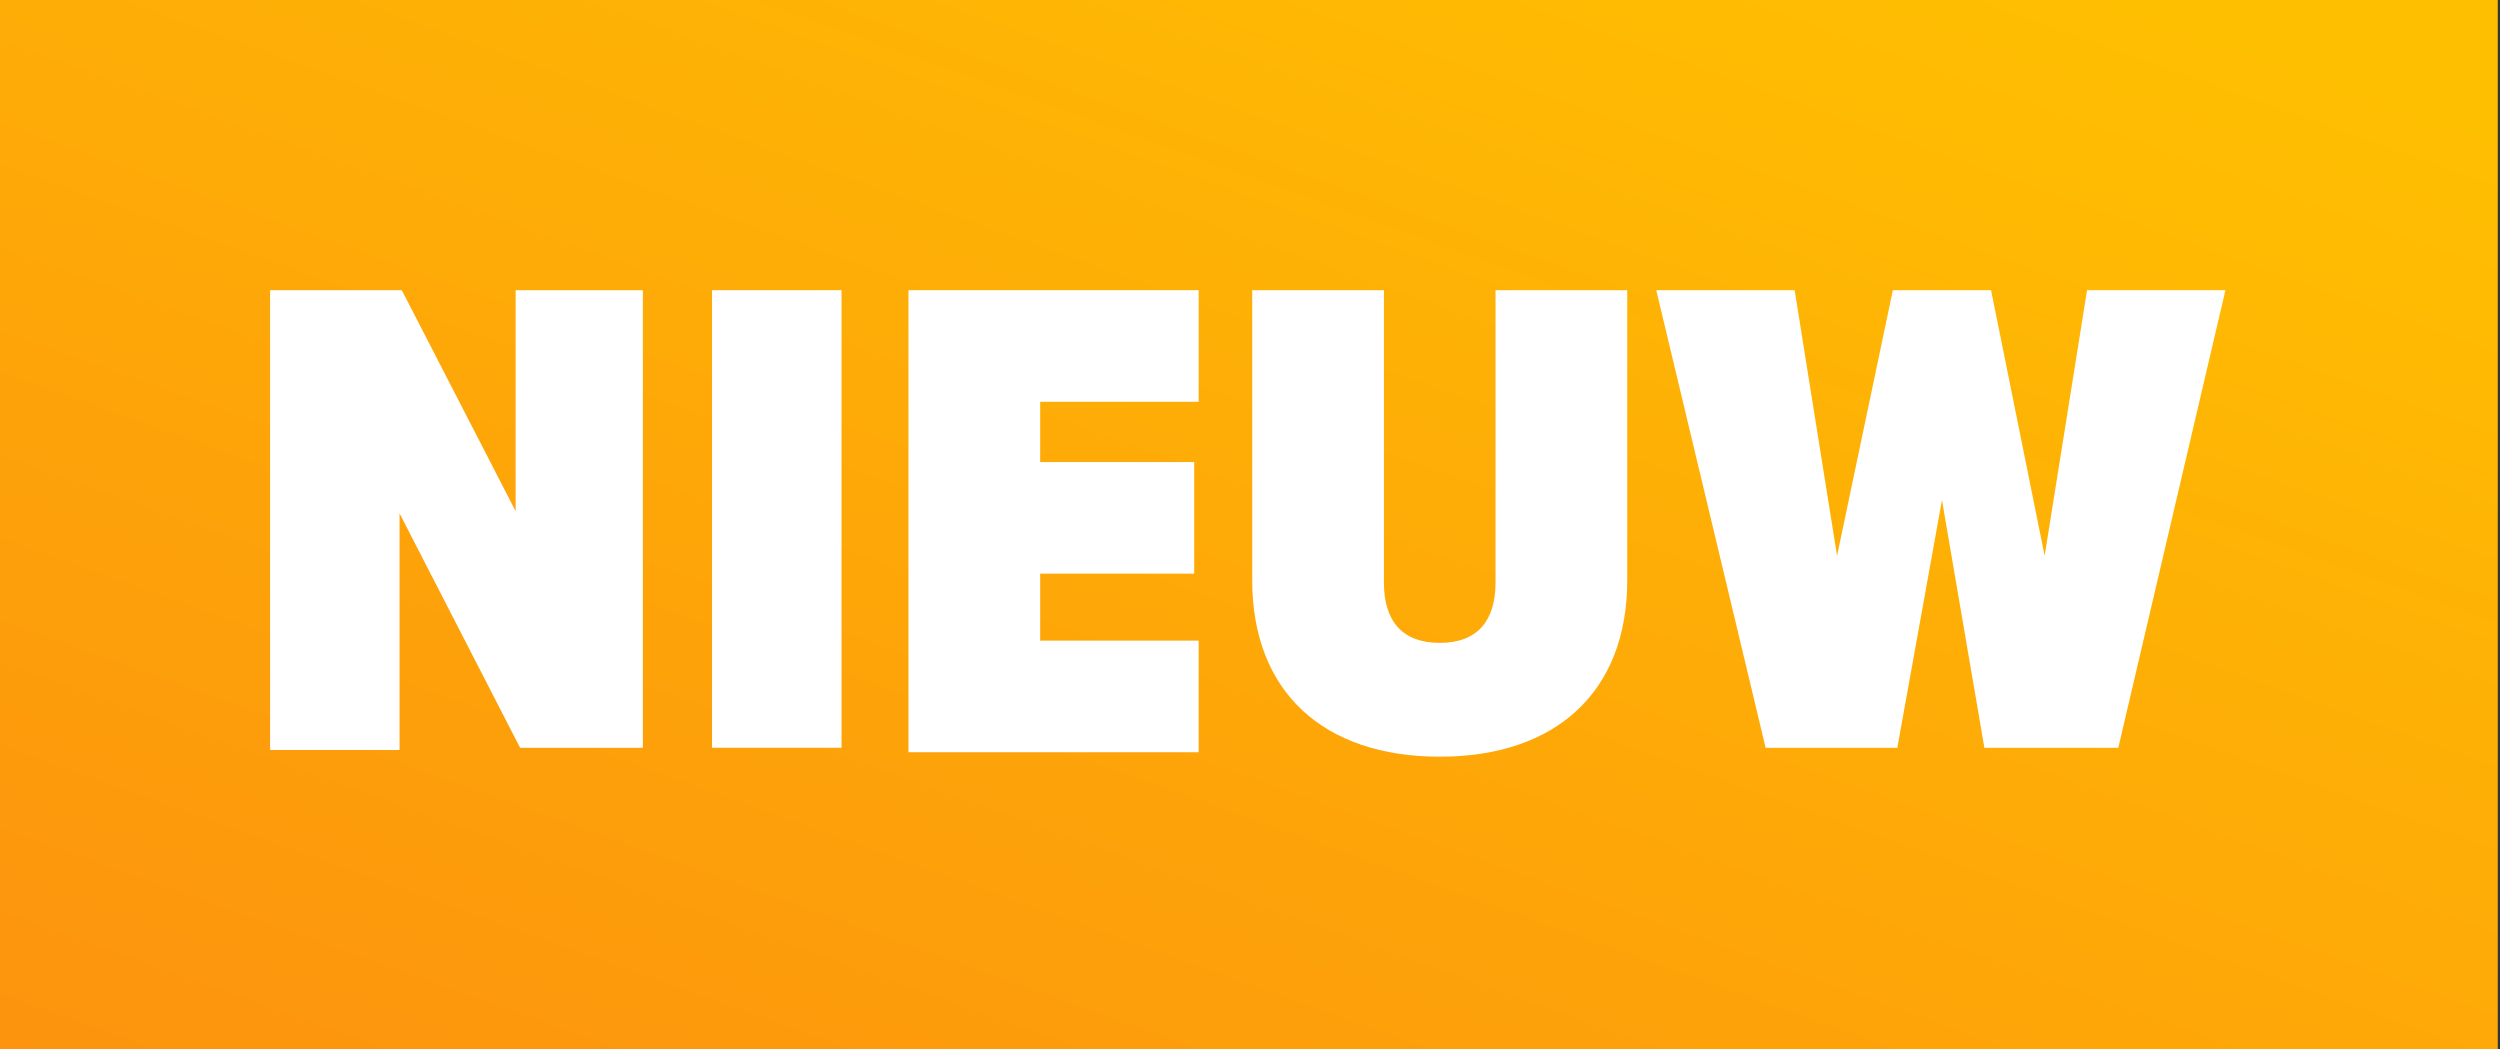
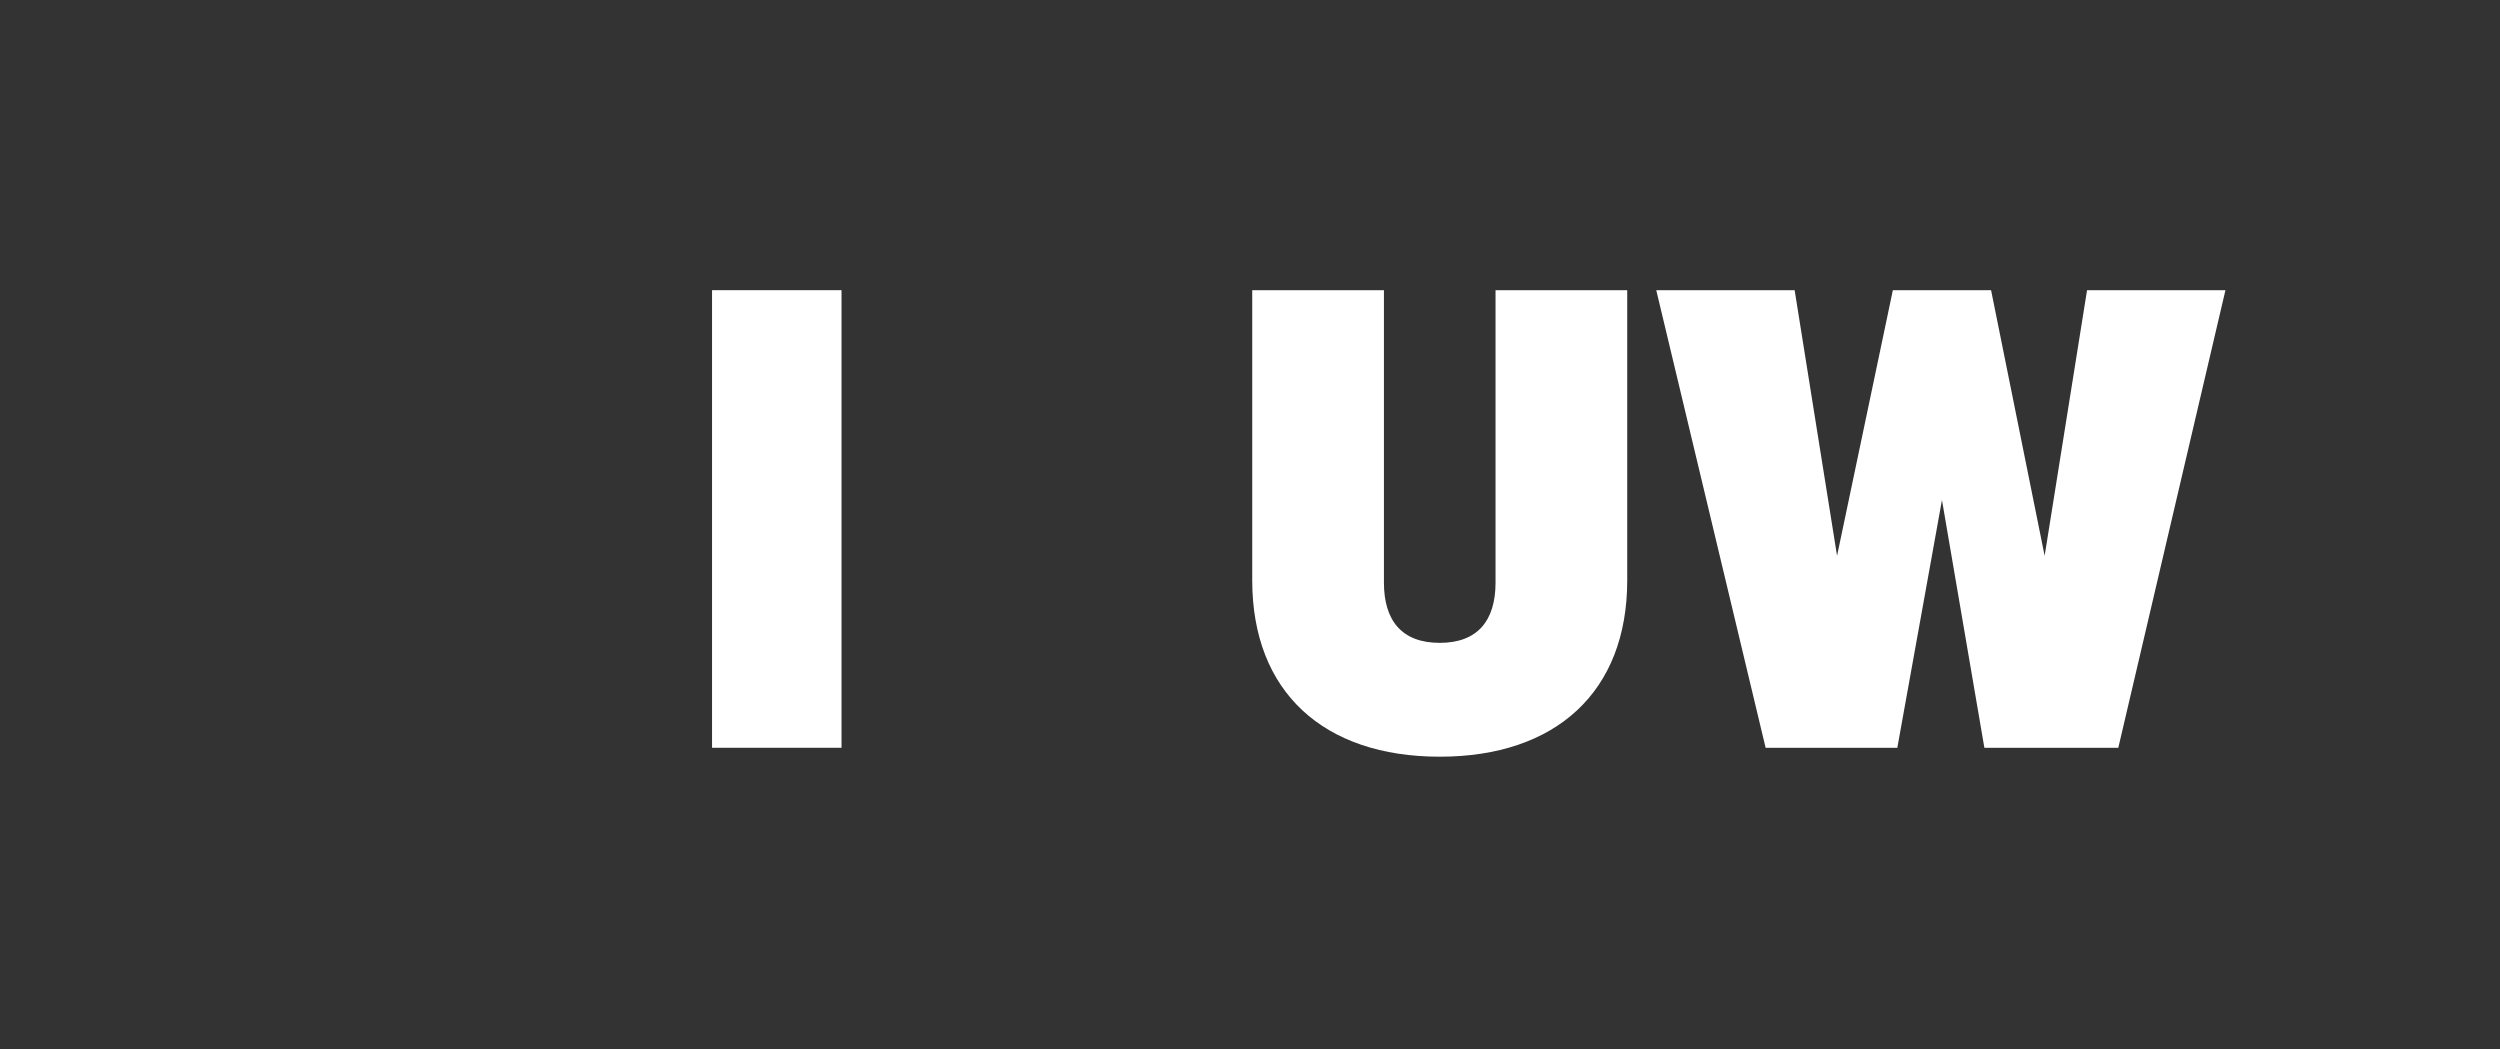
<svg xmlns="http://www.w3.org/2000/svg" version="1.1" id="Laag_1" x="0px" y="0px" viewBox="0 0 112 47" style="enable-background:new 0 0 112 47;" xml:space="preserve">
  <rect x="0" y="0" width="112" height="47" fill="#333333" stroke="none" />
  <style type="text/css">
	.st0{fill:url(#Rectangle_343_00000018224337217719827370000010595352565520211328_);}
	.st1{fill:#FFFFFF;}
</style>
  <g>
    <linearGradient id="Rectangle_343_00000039112103810984103800000011572459243391217596_" gradientUnits="userSpaceOnUse" x1="-130.803" y1="-249.07" x2="-131.868" y2="-247.821" gradientTransform="matrix(112 0 0 47 14750 11707.998)">
      <stop offset="0" style="stop-color:#FFBF01" />
      <stop offset="1" style="stop-color:#FC8811" />
    </linearGradient>
-     <rect id="Rectangle_343" x="-0.1" y="0" style="fill:url(#Rectangle_343_00000039112103810984103800000011572459243391217596_);" width="112" height="47" />
    <g>
-       <path class="st1" d="M17.9,23v10.6h-5.8V13h5.9l5.1,9.9V13h5.7v20.5h-5.5L17.9,23z" />
      <path class="st1" d="M31.9,13h5.8v20.5h-5.8V13z" />
-       <path class="st1" d="M40.7,13h13v5h-7.1v2.7h6.9v5h-6.9v3h7.1v5h-13V13z" />
      <path class="st1" d="M56.1,13H62v13.1c0,1.7,0.8,2.7,2.5,2.7c1.7,0,2.5-1,2.5-2.7V13h5.9v13c0,5-3.2,7.9-8.4,7.9    c-5.2,0-8.4-2.9-8.4-7.9V13z" />
      <path class="st1" d="M87,22.4l-2,11.1h-5.9L74.2,13h6.2l1.9,11.9L84.8,13h4.4l2.4,11.9L93.5,13h6.2l-4.8,20.5h-6L87,22.4z" />
    </g>
  </g>
</svg>